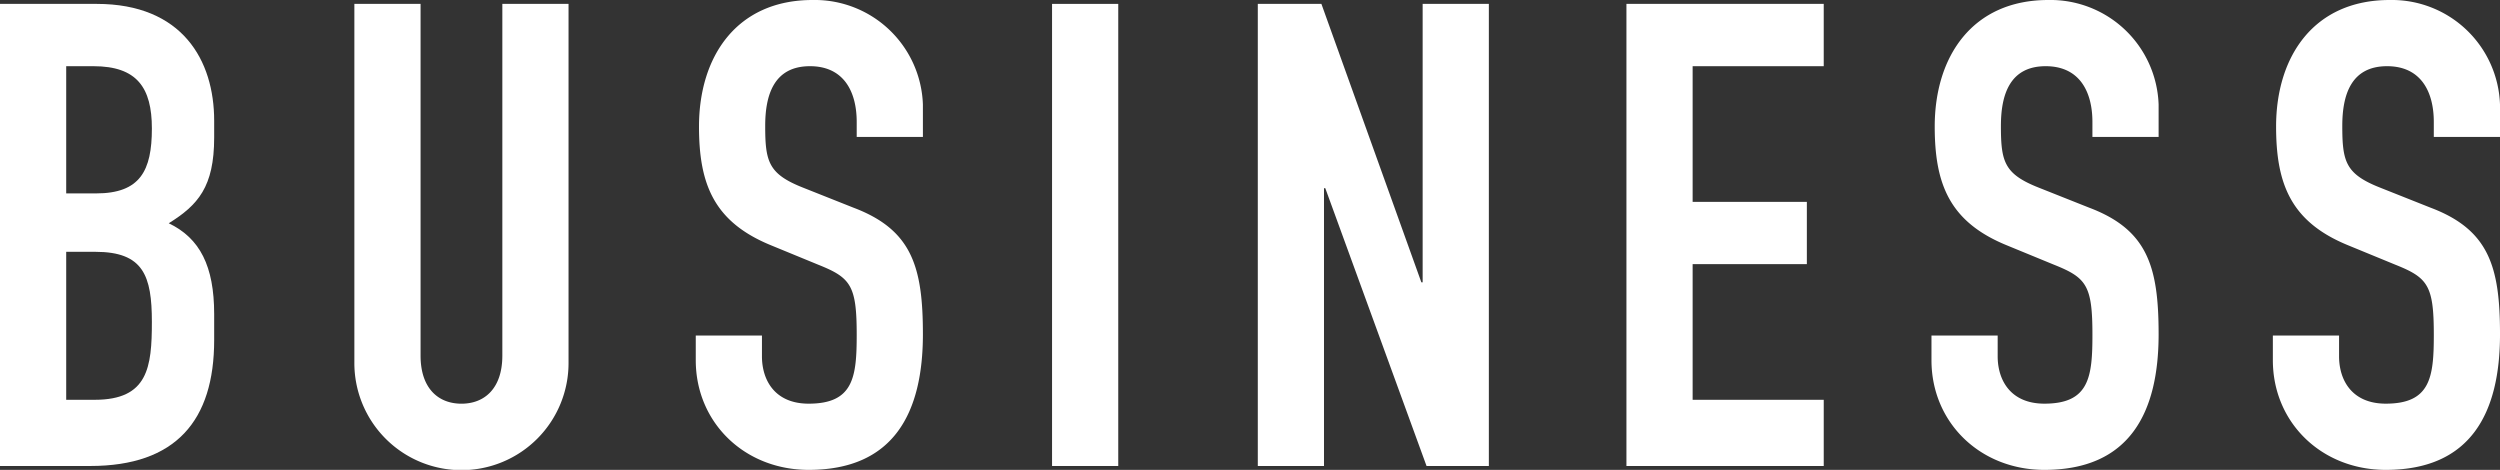
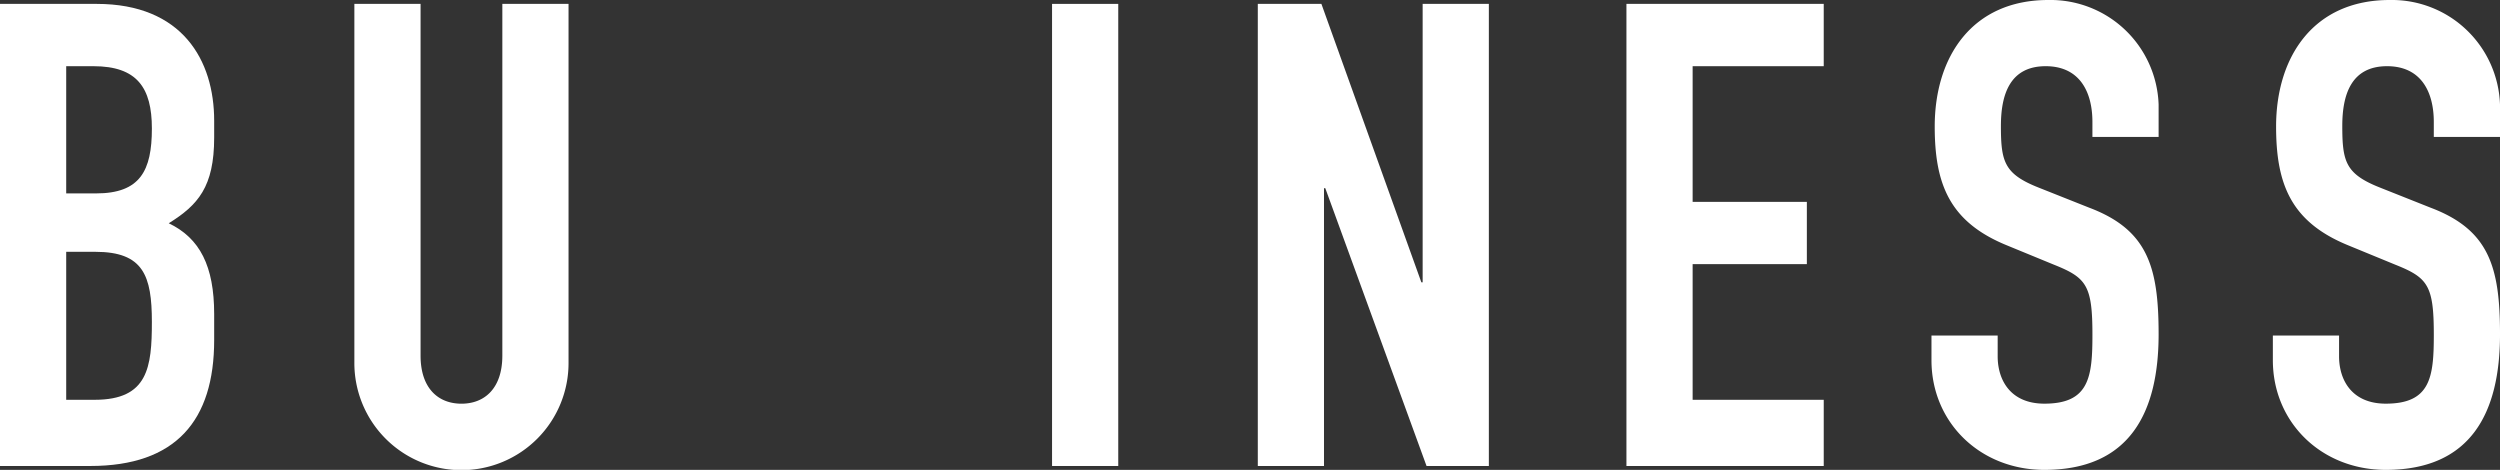
<svg xmlns="http://www.w3.org/2000/svg" width="324.332" height="60.959" viewBox="0 0 324.332 60.959">
  <rect x="0" y="0" width="324.332" height="60.959" fill="#333333" stroke="none" />
  <defs>
    <style>
      .cls-1 {
        fill: #fff;
      }
    </style>
  </defs>
  <g id="レイヤー_2" data-name="レイヤー 2">
    <g id="Guide">
      <g>
        <path class="cls-1" d="M0,.505H12.546C23.66.505,27.785,7.83,27.785,15.661V17.85c0,6.399-2.104,8.757-5.893,11.114,4.041,1.937,5.893,5.557,5.893,11.788V44.12c0,10.441-4.967,16.334-16.081,16.334H0ZM8.589,25.091h3.873c5.726,0,7.241-2.947,7.241-8.42,0-5.304-1.938-8.083-7.578-8.083H8.589Zm0,26.775H12.293c6.904,0,7.41-4.21,7.41-10.104,0-5.978-1.095-9.093-7.326-9.093H8.589Z" />
        <path class="cls-1" d="M73.758,46.983a13.893,13.893,0,1,1-27.785,0V.505h8.589V46.141c0,4.21,2.272,6.231,5.304,6.231S65.17,50.35,65.17,46.141V.505h8.588Z" />
-         <path class="cls-1" d="M119.731,17.766h-8.588V15.829c0-3.957-1.684-7.241-6.062-7.241-4.715,0-5.809,3.789-5.809,7.746,0,4.631.42,6.231,4.883,7.999l6.568,2.61c7.577,2.863,9.008,7.662,9.008,16.419,0,10.104-3.704,17.597-14.818,17.597-8.336,0-14.65-6.146-14.65-14.23v-3.2H98.85v2.694c0,3.115,1.685,6.146,6.062,6.146,5.811,0,6.231-3.452,6.231-8.925,0-6.399-.758-7.41-4.967-9.093l-6.146-2.526c-7.41-3.031-9.347-7.915-9.347-15.408C90.683,7.325,95.566,0,105.418,0a14.045,14.045,0,0,1,14.312,13.556Z" />
        <path class="cls-1" d="M136.486.505h8.588v59.949h-8.588Z" />
        <path class="cls-1" d="M163.178.505h8.251l12.967,36.121h.168V.505h8.589v59.949h-8.084L171.934,24.417h-.168V60.454h-8.588Z" />
        <path class="cls-1" d="M211.002.505h25.596v8.083H219.59V26.186h14.818v8.083H219.59V51.866h17.008v8.588H211.002Z" />
        <path class="cls-1" d="M280.043,17.766h-8.588V15.829c0-3.957-1.684-7.241-6.062-7.241-4.715,0-5.809,3.789-5.809,7.746,0,4.631.42,6.231,4.883,7.999l6.568,2.61c7.577,2.863,9.008,7.662,9.008,16.419,0,10.104-3.704,17.597-14.818,17.597-8.336,0-14.65-6.146-14.65-14.23v-3.2h8.588v2.694c0,3.115,1.685,6.146,6.062,6.146,5.811,0,6.231-3.452,6.231-8.925,0-6.399-.758-7.41-4.967-9.093l-6.146-2.526c-7.41-3.031-9.347-7.915-9.347-15.408C250.995,7.325,255.879,0,265.731,0A14.045,14.045,0,0,1,280.043,13.556Z" />
        <path class="cls-1" d="M324.332,17.766h-8.588V15.829c0-3.957-1.685-7.241-6.062-7.241-4.715,0-5.81,3.789-5.81,7.746,0,4.631.422,6.231,4.884,7.999l6.567,2.61c7.578,2.863,9.01,7.662,9.01,16.419,0,10.104-3.705,17.597-14.819,17.597-8.335,0-14.65-6.146-14.65-14.23v-3.2h8.589v2.694c0,3.115,1.684,6.146,6.061,6.146,5.81,0,6.231-3.452,6.231-8.925,0-6.399-.758-7.41-4.969-9.093l-6.146-2.526c-7.409-3.031-9.346-7.915-9.346-15.408C295.283,7.325,300.167,0,310.018,0A14.046,14.046,0,0,1,324.332,13.556Z" />
      </g>
    </g>
  </g>
</svg>